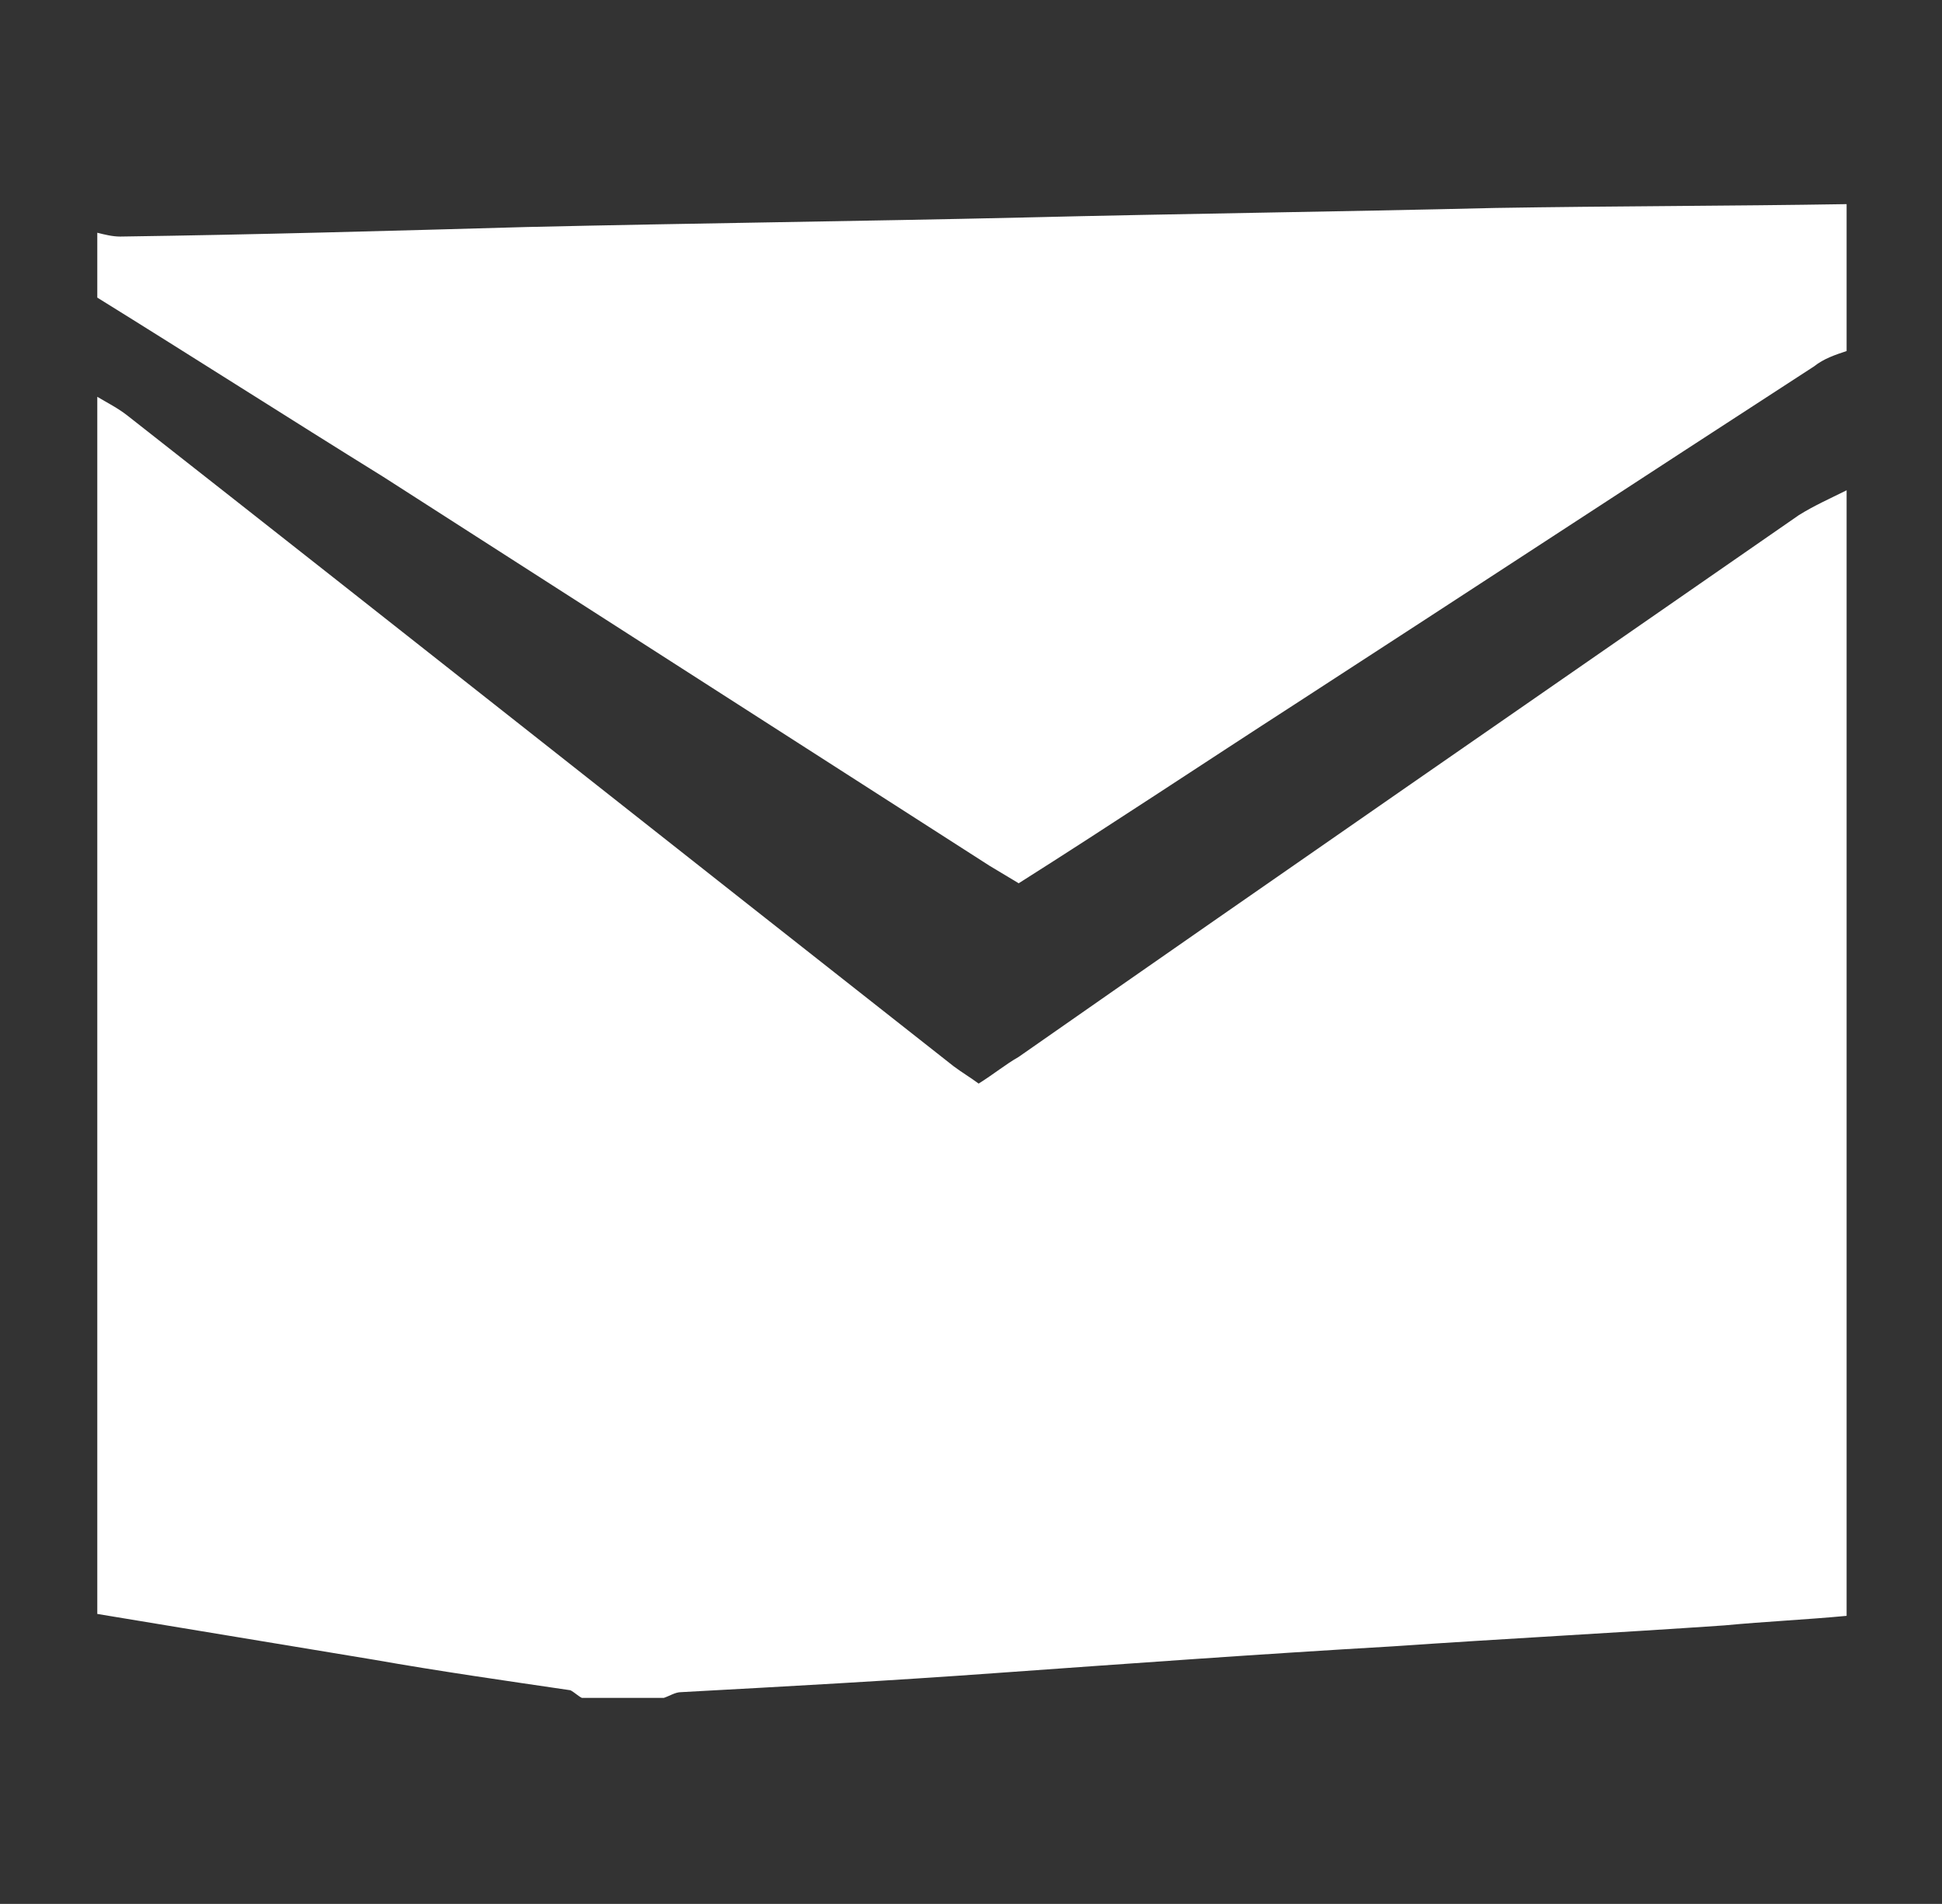
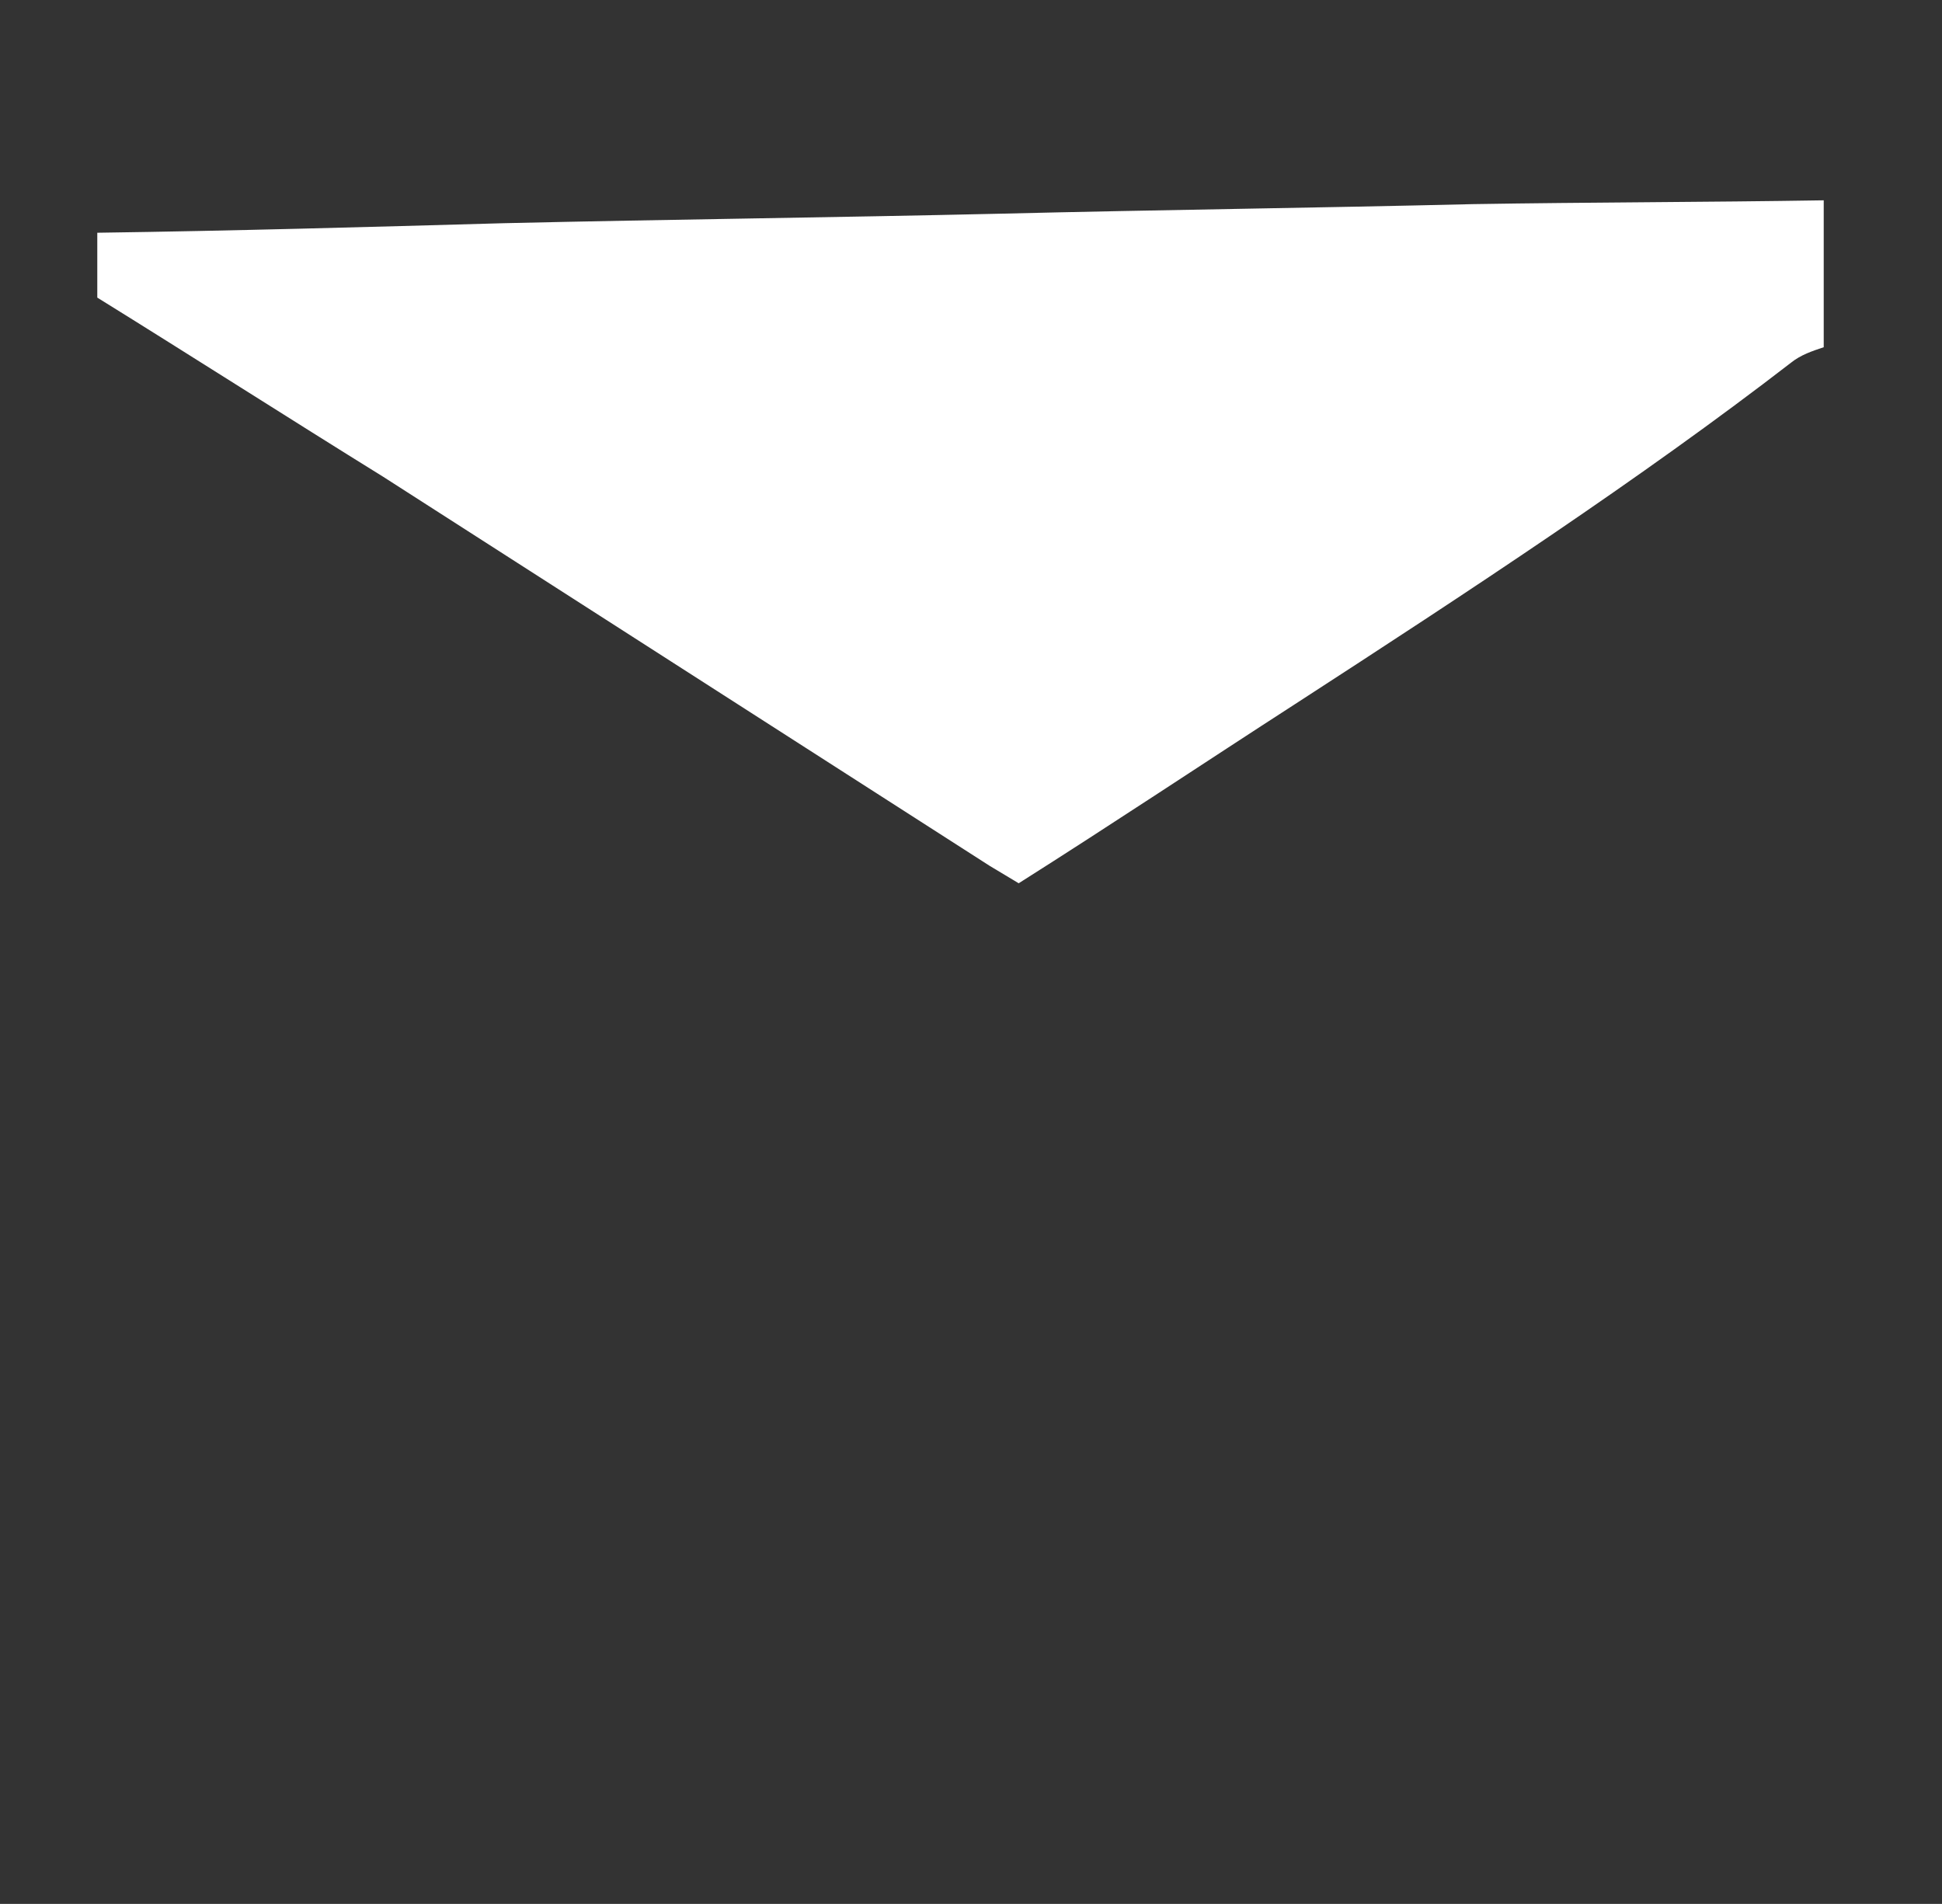
<svg xmlns="http://www.w3.org/2000/svg" version="1.1" id="Calidad" x="0px" y="0px" viewBox="0 0 101.8 99.8" enable-background="new 0 0 101.8 99.8" xml:space="preserve">
  <rect x="0" y="0" width="101.8" height="99.8" fill="#333333" stroke="none" />
  <g>
-     <path fill="#FFFFFF" d="M34.8,89c-1.4,0-2.9,0-4.3,0c-0.2-0.1-0.4-0.3-0.6-0.4c-3.4-0.5-6.9-1-10.3-1.6c-4.8-0.8-9.7-1.6-14.5-2.4   c0-21.3,0-42.6,0-63.8c0.5,0.3,1.1,0.6,1.6,1c14.4,11.3,28.8,22.7,43.3,34.1c0.4,0.3,0.9,0.6,1.3,0.9c0.8-0.5,1.4-1,2.1-1.4   C67,45.9,80.6,36.5,94.3,27c0.8-0.5,1.7-0.9,2.5-1.3c0,19.7,0,39.4,0,59c-2.1,0.2-4.3,0.3-6.4,0.5c-5.8,0.4-11.6,0.7-17.4,1.1   c-6.9,0.4-13.8,0.9-20.8,1.4c-5.5,0.4-11,0.7-16.5,1C35.4,88.7,35.1,88.9,34.8,89z" />
-     <path fill="#FFFFFF" d="M5.1,15.6c0-1.1,0-2.2,0-3.4c0.4,0.1,0.8,0.2,1.2,0.2c7.1-0.1,14.2-0.3,21.3-0.5c8.7-0.2,17.4-0.3,26.1-0.5   c8.2-0.2,16.4-0.3,24.7-0.5c6.1-0.1,12.3-0.1,18.4-0.2c0,2.6,0,5.1,0,7.7c-0.6,0.2-1.2,0.4-1.7,0.8C86,25.1,77,31,67.9,36.9   c-4.8,3.1-9.6,6.3-14.5,9.4c-0.5-0.3-1-0.6-1.5-0.9C41.3,38.6,30.7,31.8,20.1,25C15.1,21.9,10.1,18.7,5.1,15.6z" />
+     <path fill="#FFFFFF" d="M5.1,15.6c0-1.1,0-2.2,0-3.4c7.1-0.1,14.2-0.3,21.3-0.5c8.7-0.2,17.4-0.3,26.1-0.5   c8.2-0.2,16.4-0.3,24.7-0.5c6.1-0.1,12.3-0.1,18.4-0.2c0,2.6,0,5.1,0,7.7c-0.6,0.2-1.2,0.4-1.7,0.8C86,25.1,77,31,67.9,36.9   c-4.8,3.1-9.6,6.3-14.5,9.4c-0.5-0.3-1-0.6-1.5-0.9C41.3,38.6,30.7,31.8,20.1,25C15.1,21.9,10.1,18.7,5.1,15.6z" />
  </g>
</svg>